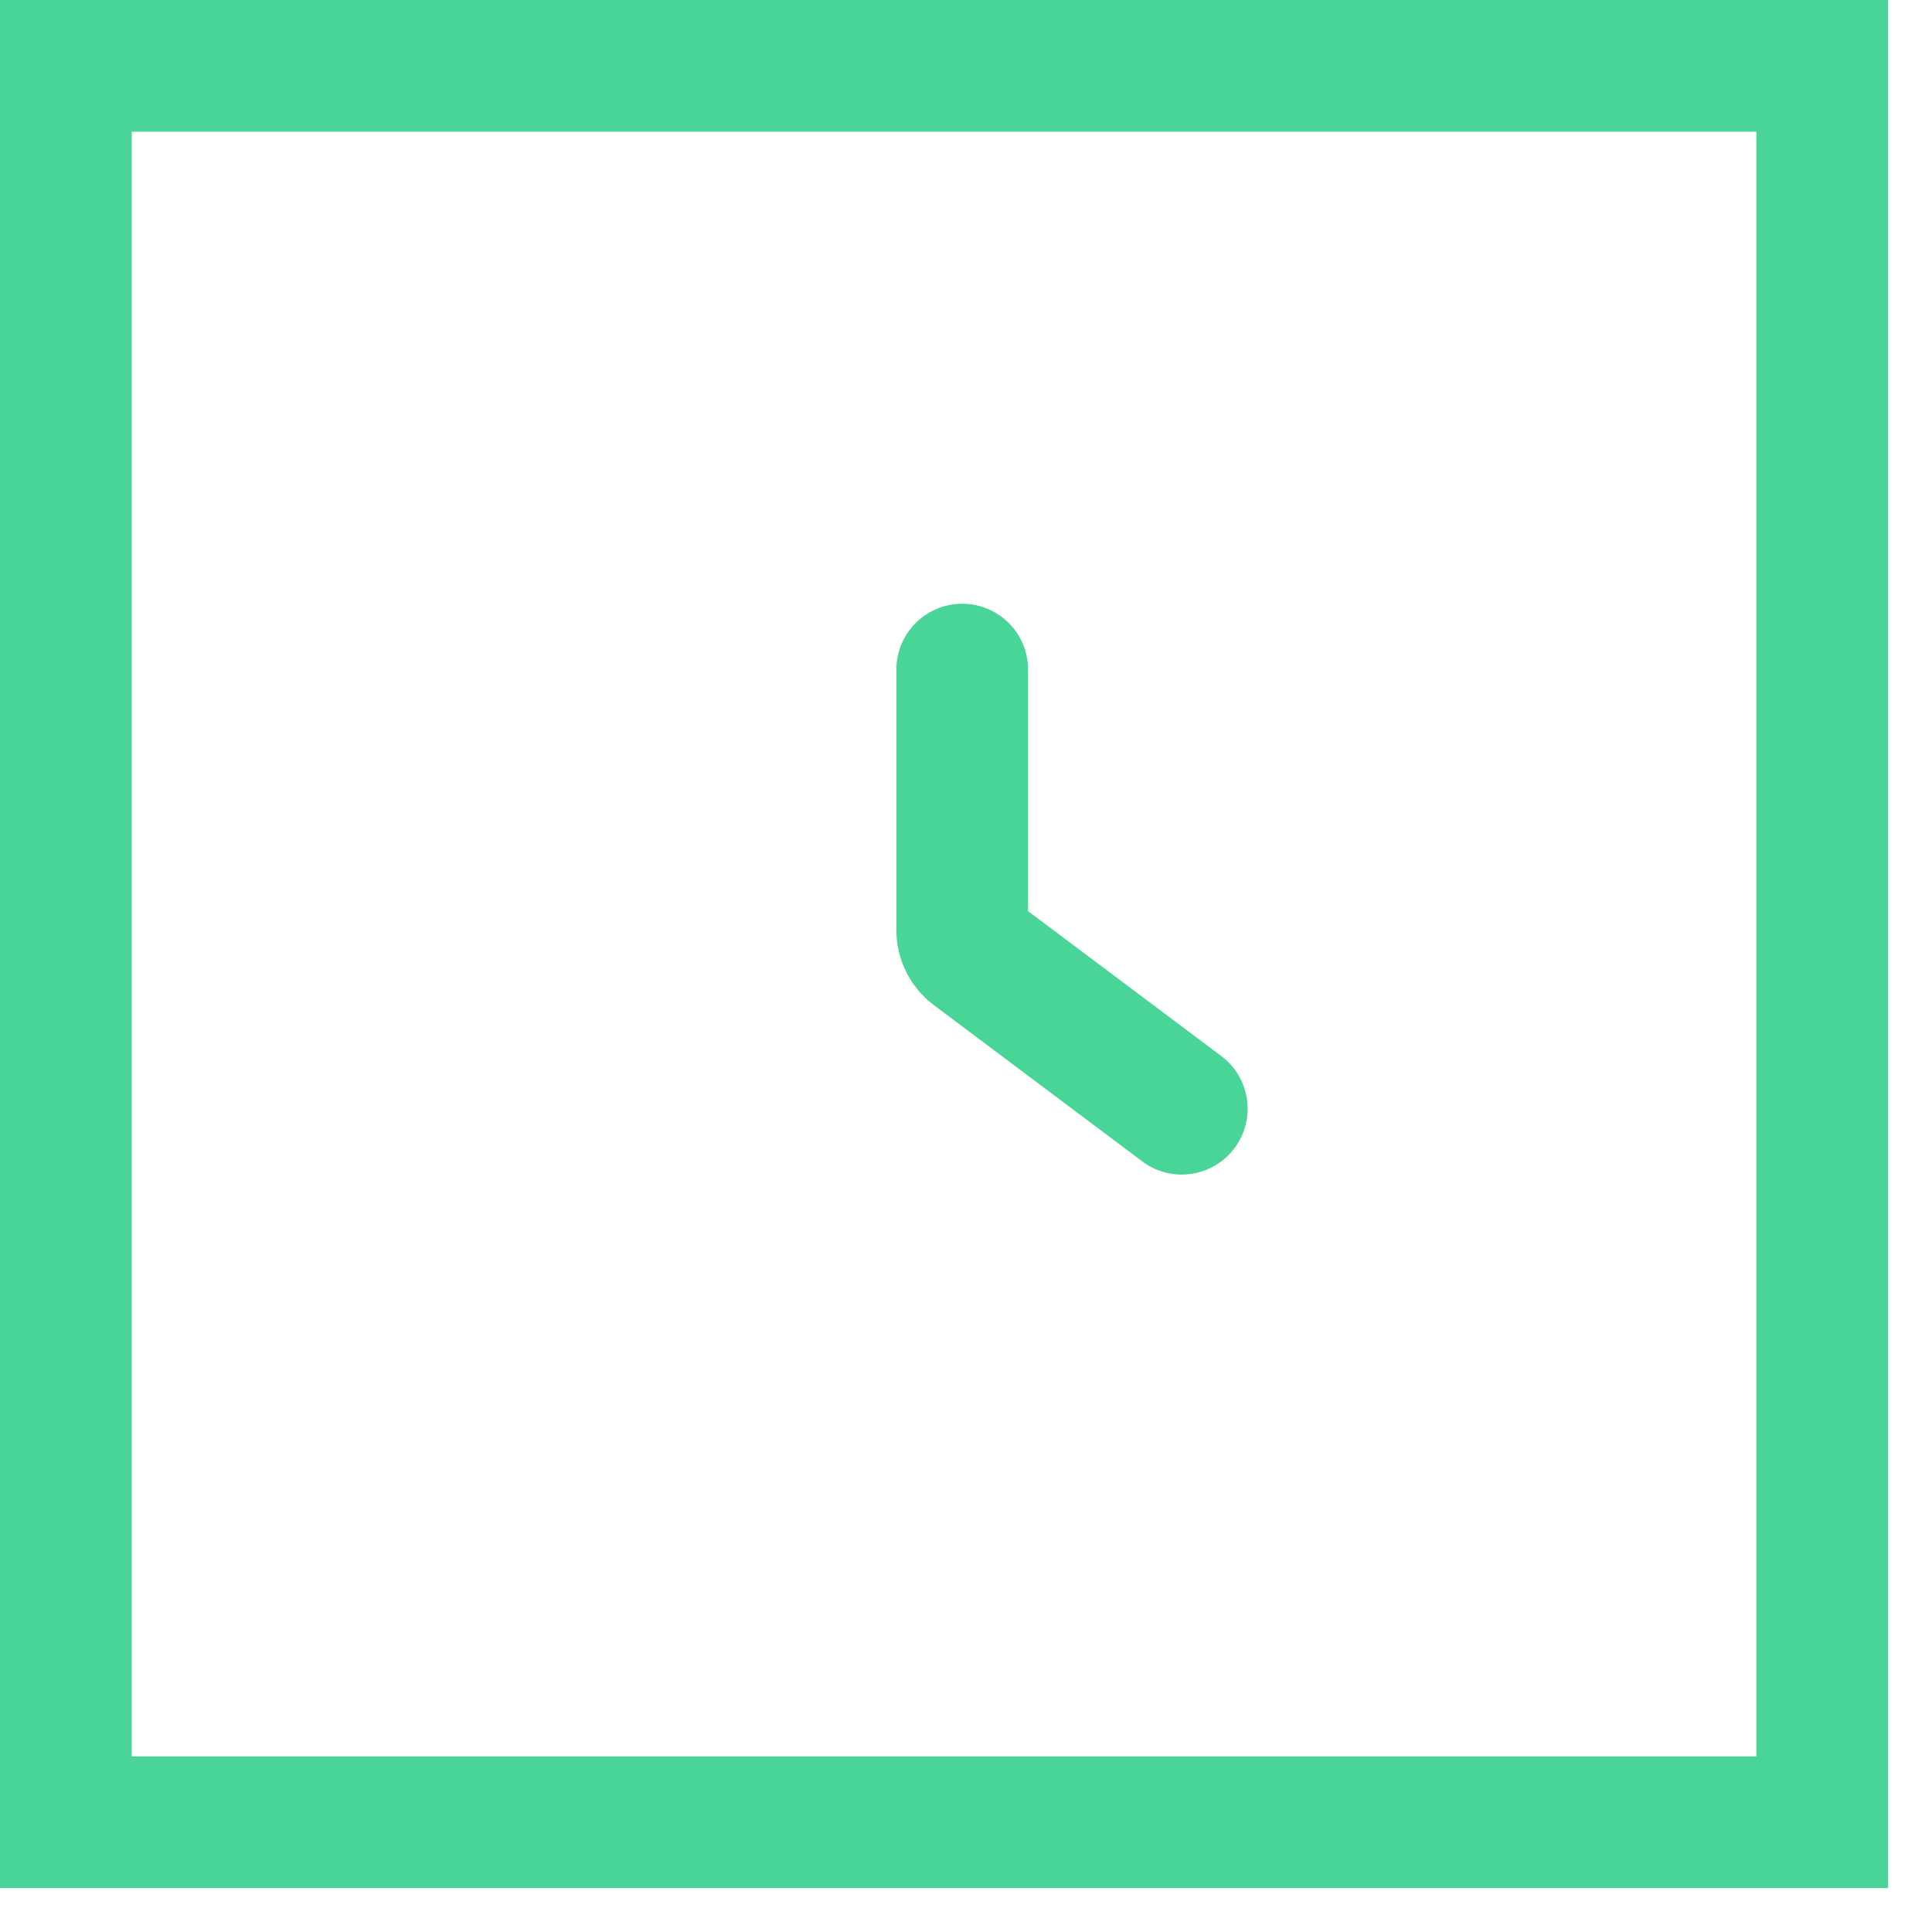
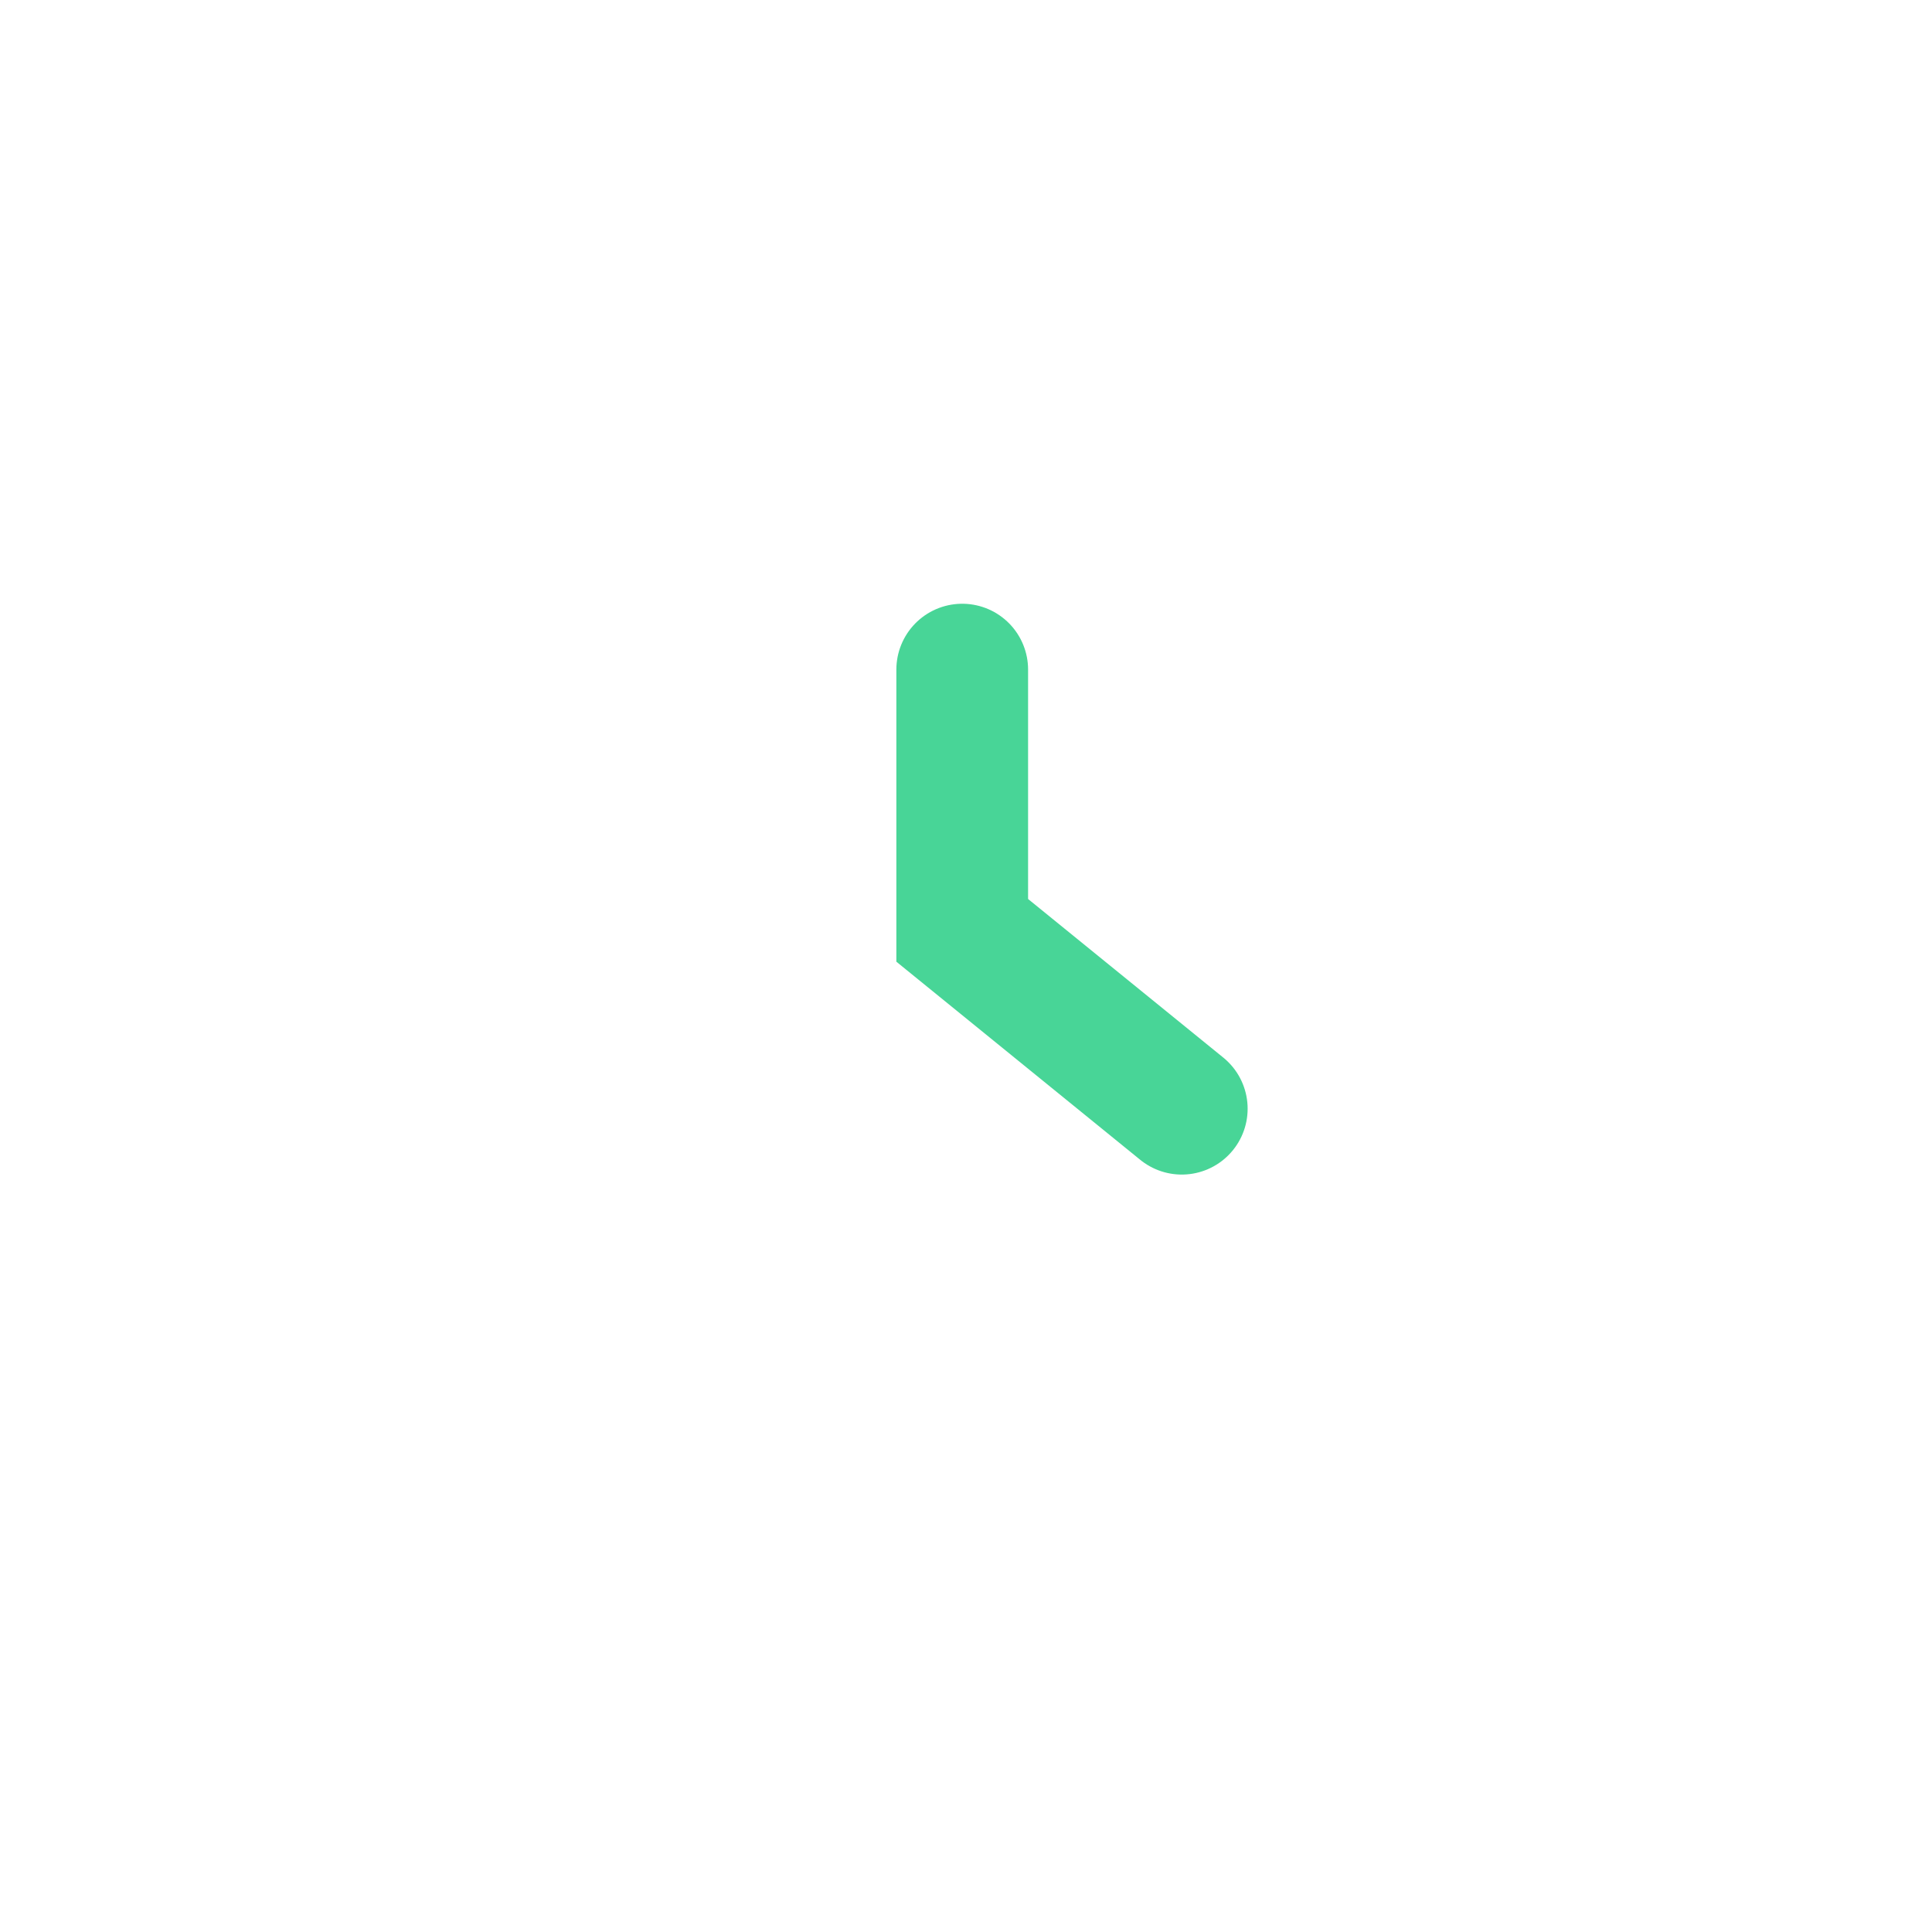
<svg xmlns="http://www.w3.org/2000/svg" width="22" height="22" viewBox="0 0 22 22" fill="none">
-   <path d="M0.75 0.75V0H0V0.75H0.75ZM20.75 0.75H21.5V0H20.75V0.75ZM20.75 20.75V21.5H21.5V20.75H20.75ZM0.75 20.75H0V21.5H0.75V20.75ZM0.75 0.75V1.5H20.75V0.75V0H0.75V0.75ZM20.75 0.75H20V20.75H20.75H21.5V0.75H20.75ZM20.75 20.75V20H0.75V20.75V21.5H20.75V20.75ZM0.75 20.75H1.5V0.75H0.75H0V20.75H0.75Z" fill="#48D597" />
-   <path d="M10.957 7.625V10.594C10.957 10.692 11.004 10.785 11.082 10.844L13.457 12.625" stroke="#48D597" stroke-width="1.5" stroke-linecap="round" />
+   <path d="M10.957 7.625V10.594L13.457 12.625" stroke="#48D597" stroke-width="1.5" stroke-linecap="round" />
</svg>